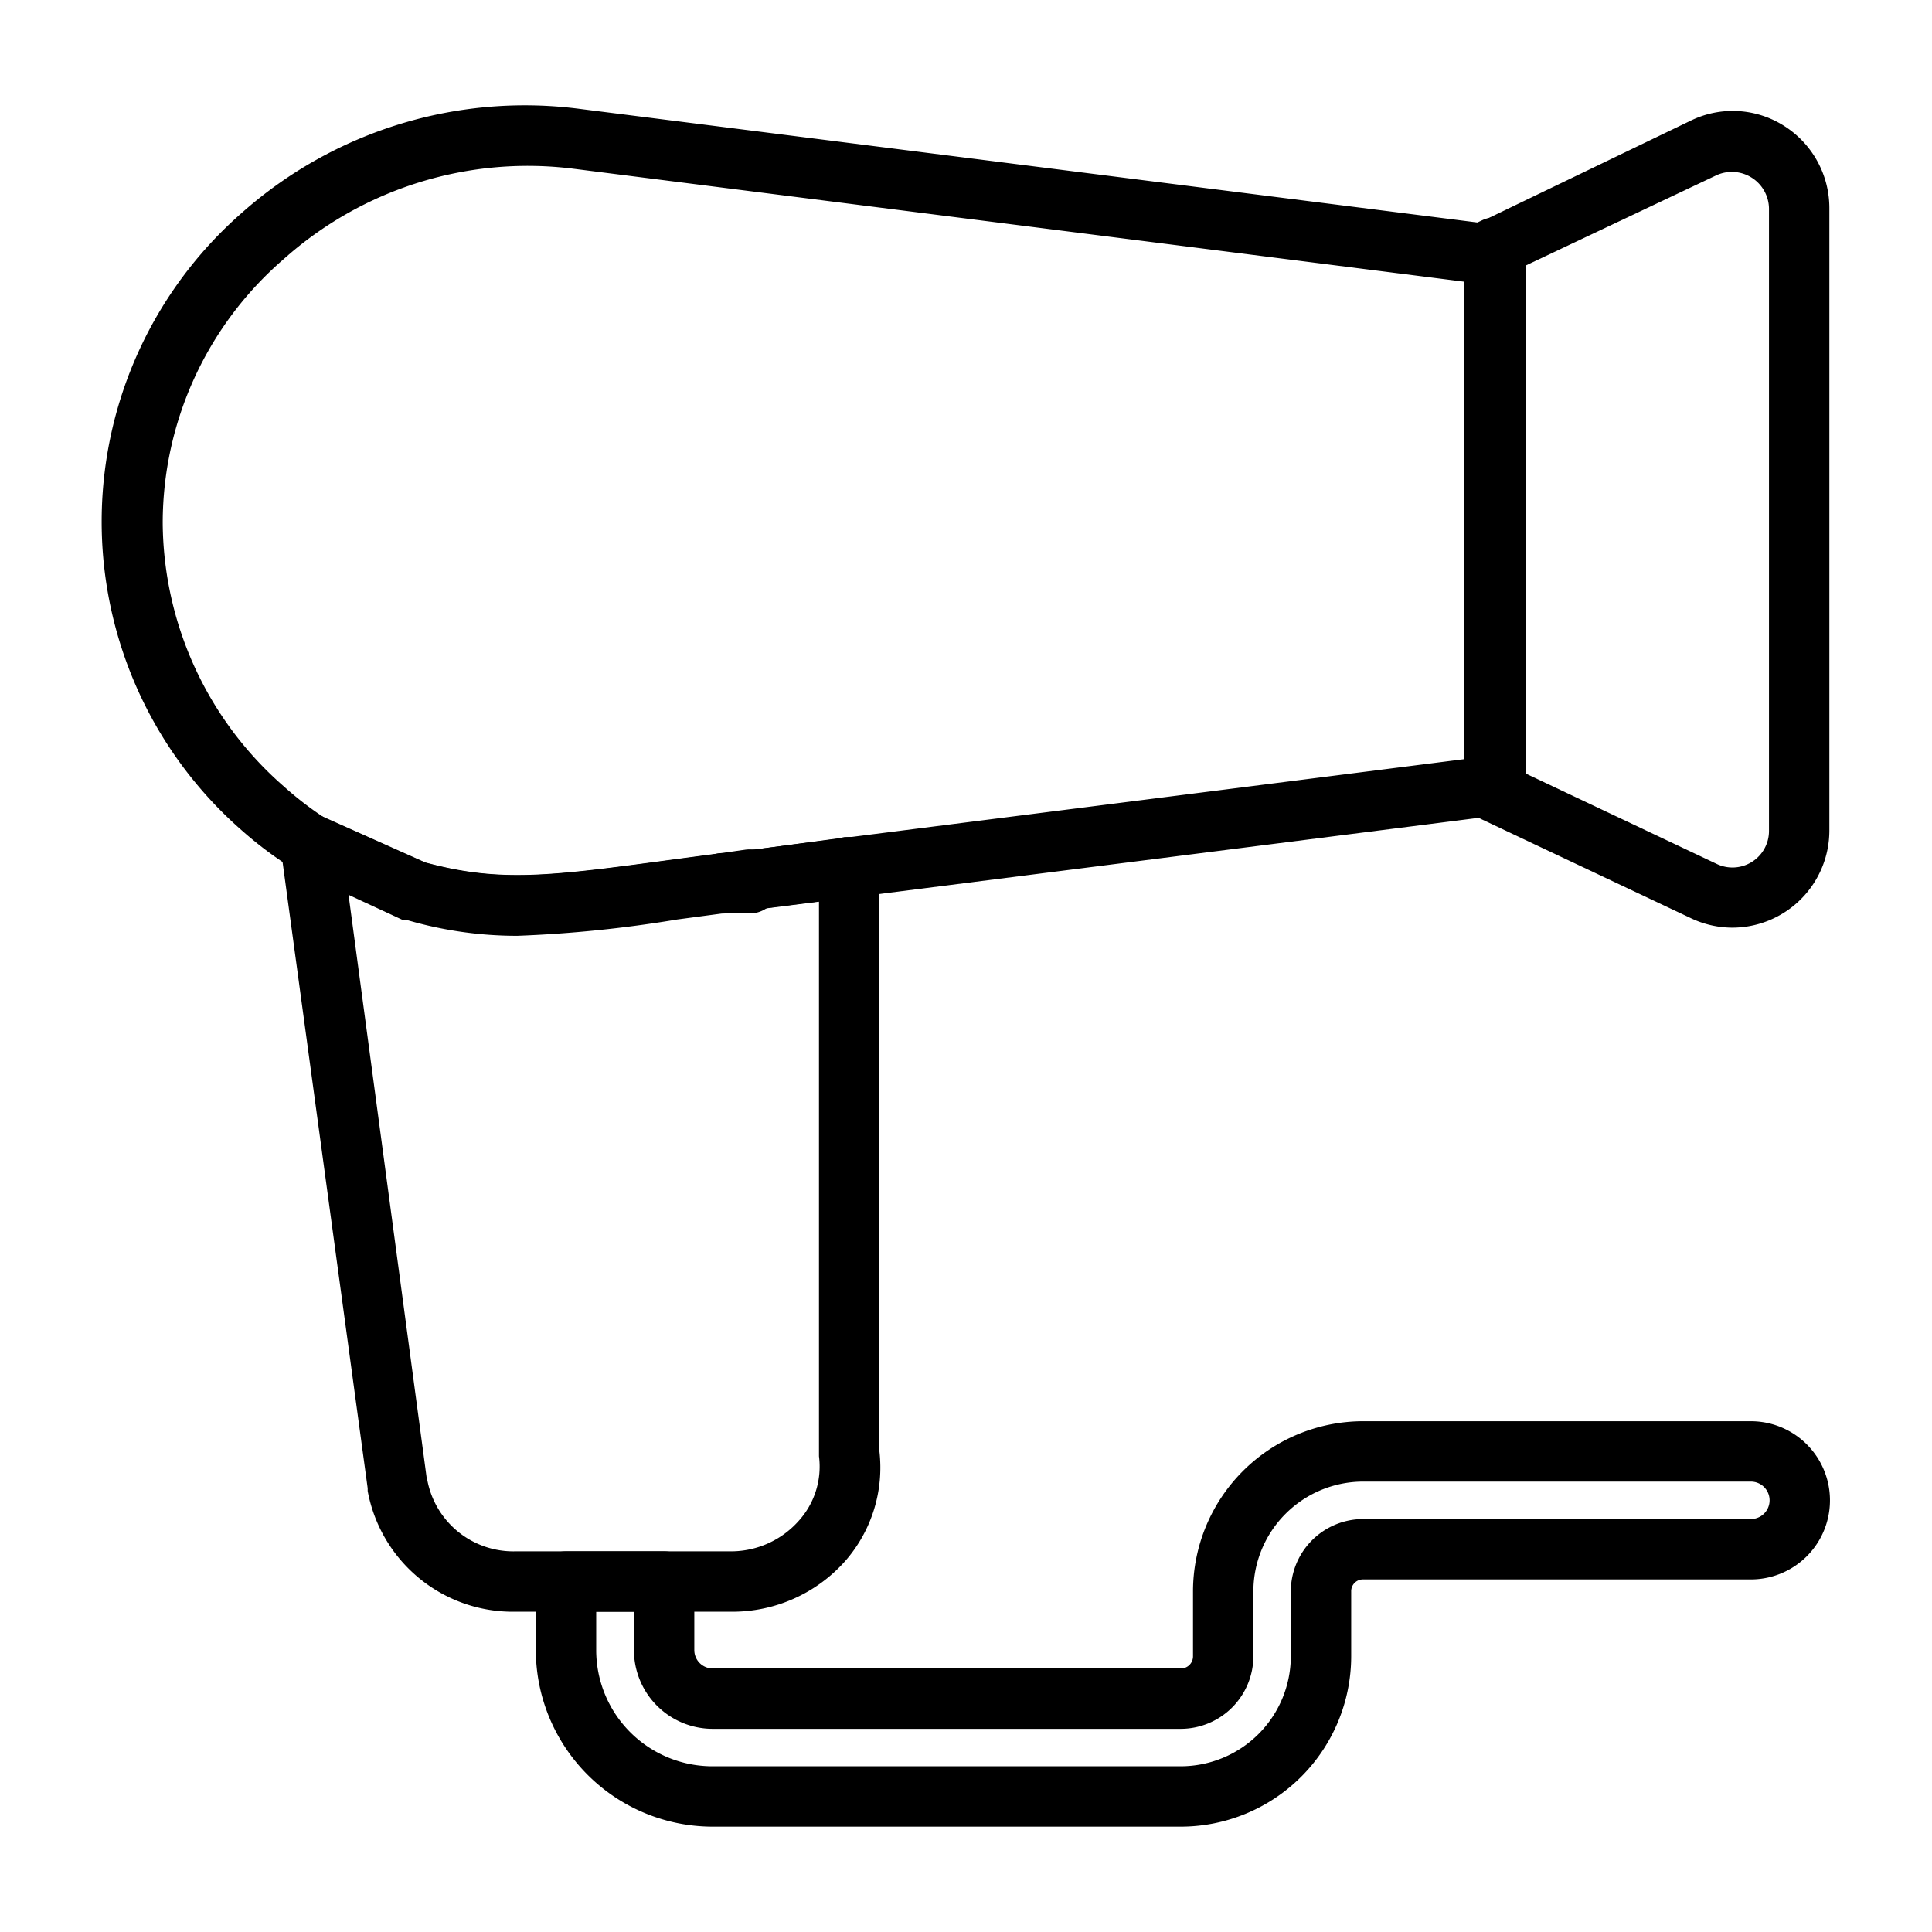
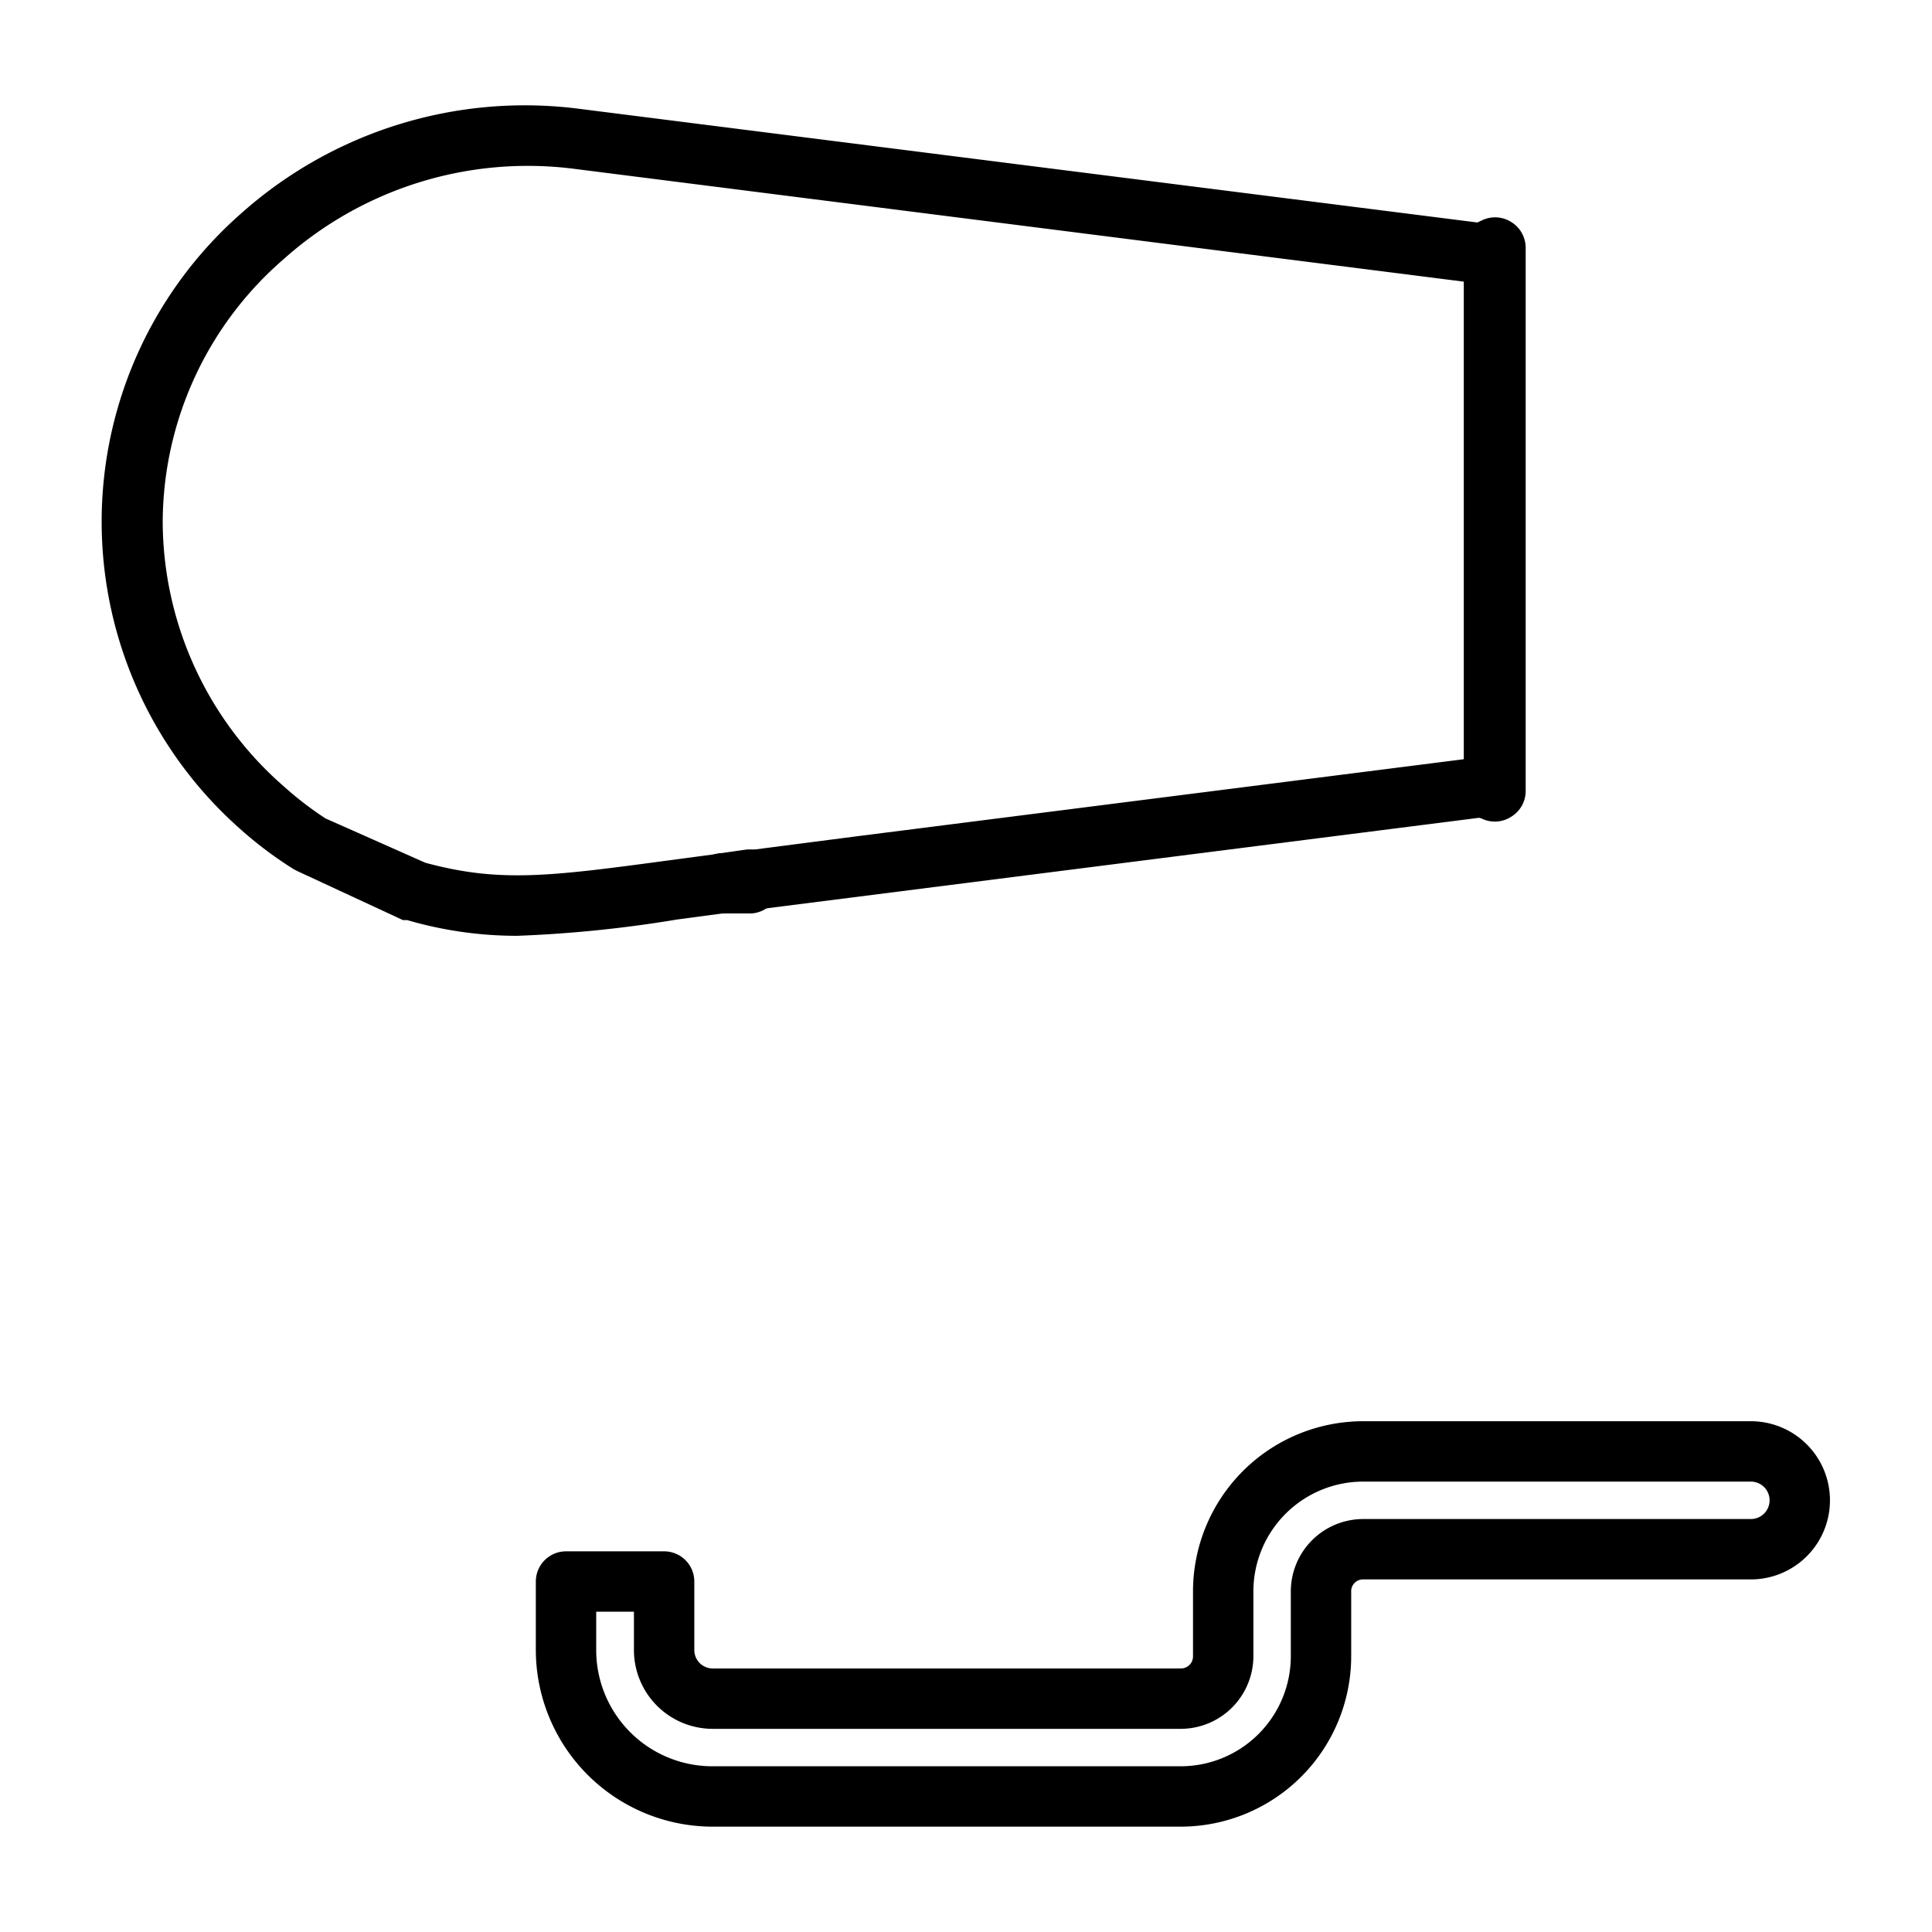
<svg xmlns="http://www.w3.org/2000/svg" id="Line" viewBox="0 0 64 64">
  <path d="M39.11,60.51H23.6a5.86,5.86,0,0,1-5.85-5.85V52.39a1,1,0,0,1,1-1H22a1,1,0,0,1,1,1v2.27a.61.61,0,0,0,.62.61H39.11a.4.4,0,0,0,.41-.4V52.72a5.64,5.64,0,0,1,5.63-5.64H58a2.62,2.62,0,0,1,0,5.24H45.15a.39.39,0,0,0-.39.4v2.15A5.65,5.65,0,0,1,39.11,60.51ZM19.75,53.39v1.27a3.85,3.85,0,0,0,3.85,3.85H39.11a3.65,3.65,0,0,0,3.65-3.64V52.72a2.4,2.4,0,0,1,2.39-2.4H58a.62.62,0,1,0,0-1.24H45.15a3.64,3.64,0,0,0-3.63,3.64v2.15a2.41,2.41,0,0,1-2.41,2.4H23.6A2.61,2.61,0,0,1,21,54.66V53.39Z" />
-   <path d="M57.38,30.73A3.2,3.2,0,0,1,56,30.41l-6.92-3.27a1,1,0,0,1-.57-.9v-18a1,1,0,0,1,.56-.9L56,4a3.17,3.17,0,0,1,3.1.17A3.22,3.22,0,0,1,60.6,6.91v20.6a3.22,3.22,0,0,1-3.22,3.22Zm-6.87-5.12,6.34,3a1.21,1.21,0,0,0,1.75-1.09V6.91a1.23,1.23,0,0,0-1.75-1.1l-6.34,3Z" />
  <path d="M17.14,31a13,13,0,0,1-3.65-.52l-.14,0L9.88,28.87l-.14-.07A12.94,12.94,0,0,1,8,27.5,13.59,13.59,0,0,1,8,7.06,14.12,14.12,0,0,1,19.23,3.61L48.94,7.37l.13-.06a1,1,0,0,1,1,.05,1,1,0,0,1,.47.85v18a1,1,0,0,1-.47.84,1,1,0,0,1-1,.06L49,27.09,24.21,30.24h-.13l-1.65.22A41.7,41.7,0,0,1,17.14,31Zm-3.05-2.42c2.45.66,4.07.46,8.07-.08l1.73-.23H24l4.33-.56,20.16-2.56V9.33L19,5.59a12.13,12.13,0,0,0-9.61,3,11.56,11.56,0,0,0-4,8.72,11.68,11.68,0,0,0,4,8.73,11.38,11.38,0,0,0,1.39,1.07Z" />
-   <path d="M24.22,53.39H17.06a4.89,4.89,0,0,1-4.88-4s0-.06,0-.09L9.3,28.11a1,1,0,0,1,1.39-1.06l3.4,1.52c2.45.66,4.07.46,8.07-.08l1.73-.23H24l.57-.08h.16L28,27.74a1,1,0,0,1,.79.24,1,1,0,0,1,.34.75V48.06A4.7,4.7,0,0,1,28,51.71,5,5,0,0,1,24.22,53.39ZM14.15,49a2.9,2.9,0,0,0,2.91,2.39h7.16a3,3,0,0,0,2.23-1,2.68,2.68,0,0,0,.68-2.15s0-.08,0-.12V29.86l-1.9.24a.57.57,0,0,1-.18,0l-.14,0h0l-.68.09h-.13l-1.65.22c-4.13.56-6.17.78-8.94,0l-.14,0-1.83-.81L14.14,49a.06.06,0,0,1,0,0Z" />
  <path d="M24.87,30.26H24a1,1,0,0,1-.1-2l.77-.11a1,1,0,0,1,.81.23,1,1,0,0,1,.35.76v.12A1,1,0,0,1,24.87,30.26Z" />
-   <path d="M28.12,29.83a1,1,0,0,1-.6-.2,1,1,0,0,1-.4-.8v-.1a1,1,0,0,1,.86-1l.37,0A1,1,0,0,1,29,29.52a2.08,2.08,0,0,1-.61.26A1,1,0,0,1,28.12,29.83Z" />
</svg>